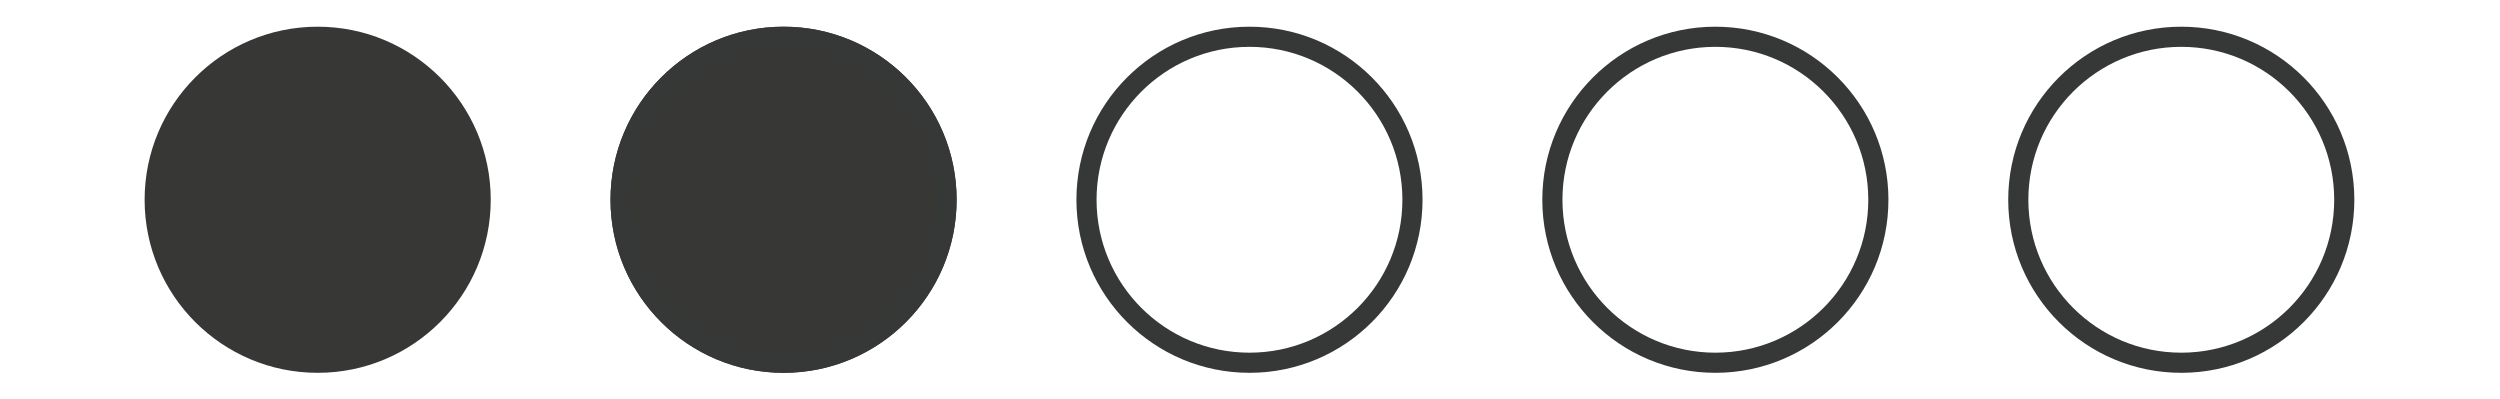
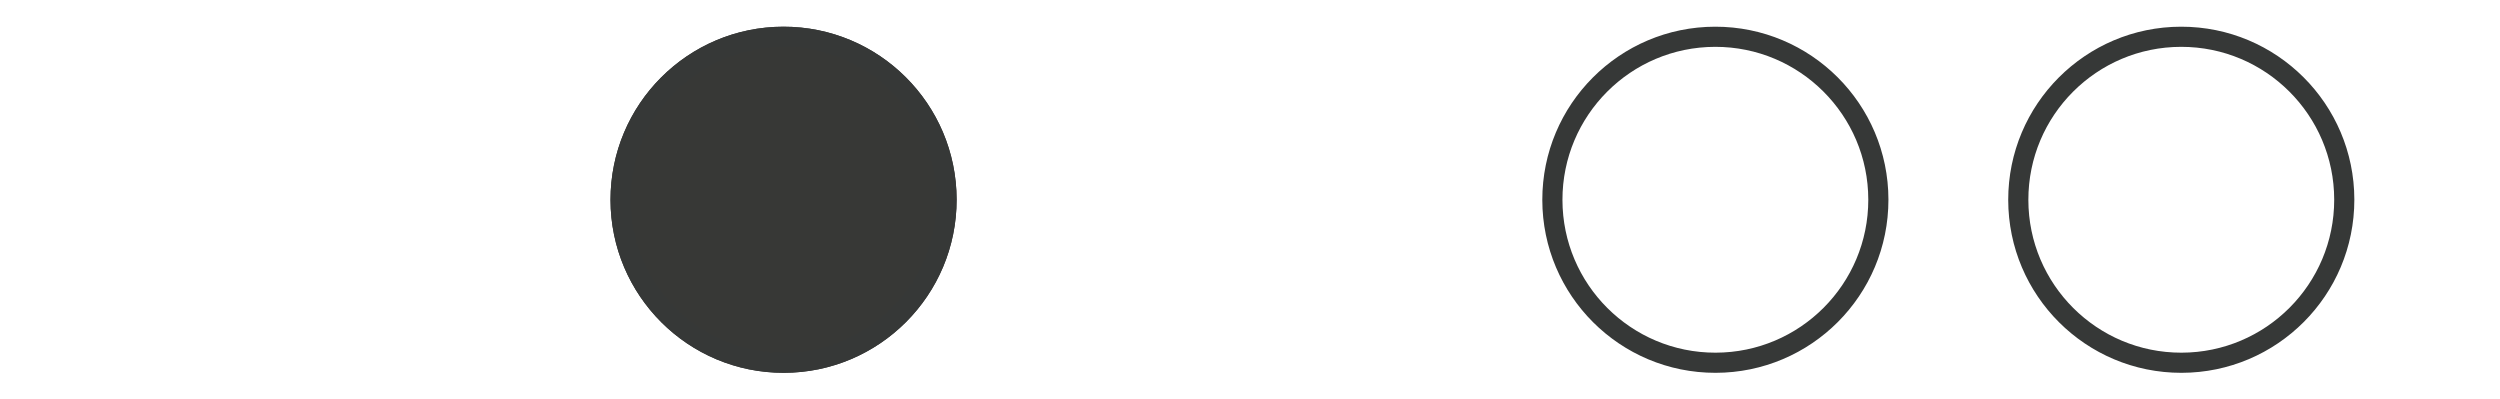
<svg xmlns="http://www.w3.org/2000/svg" height="19.83" viewBox="0 0 124.117 19.83" width="124.117">
  <clipPath id="a">
    <path d="m-31-1.943h124.118v19.83h-124.118z" />
  </clipPath>
  <g clip-path="url(#a)" transform="translate(31 1.943)">
    <g fill="none" stroke="#363837" stroke-miterlimit="10" transform="matrix(1 -.001 .001 1 22.432 -.609)">
      <circle cx="8.592" cy="8.592" r="8.592" stroke="none" />
-       <circle cx="8.592" cy="8.592" fill="none" r="8.092" />
    </g>
-     <circle cx="8.592" cy="8.592" fill="#373836" r="8.592" transform="matrix(1 -.001 .001 1 -23.829 -.609)" />
    <g stroke="#363837" stroke-miterlimit="10">
      <g fill="none" transform="matrix(1 -.001 .001 1 45.562 -.609)">
        <circle cx="8.592" cy="8.592" r="8.592" stroke="none" />
        <circle cx="8.592" cy="8.592" fill="none" r="8.092" />
      </g>
      <g fill="#373836" transform="matrix(1 -.001 .001 1 -.699 -.609)">
        <circle cx="8.592" cy="8.592" r="8.592" stroke="none" />
        <circle cx="8.592" cy="8.592" fill="none" r="8.092" />
      </g>
      <g fill="none" transform="matrix(1 -.001 .001 1 68.693 -.609)">
        <circle cx="8.592" cy="8.592" r="8.592" stroke="none" />
        <circle cx="8.592" cy="8.592" fill="none" r="8.092" />
      </g>
    </g>
  </g>
</svg>